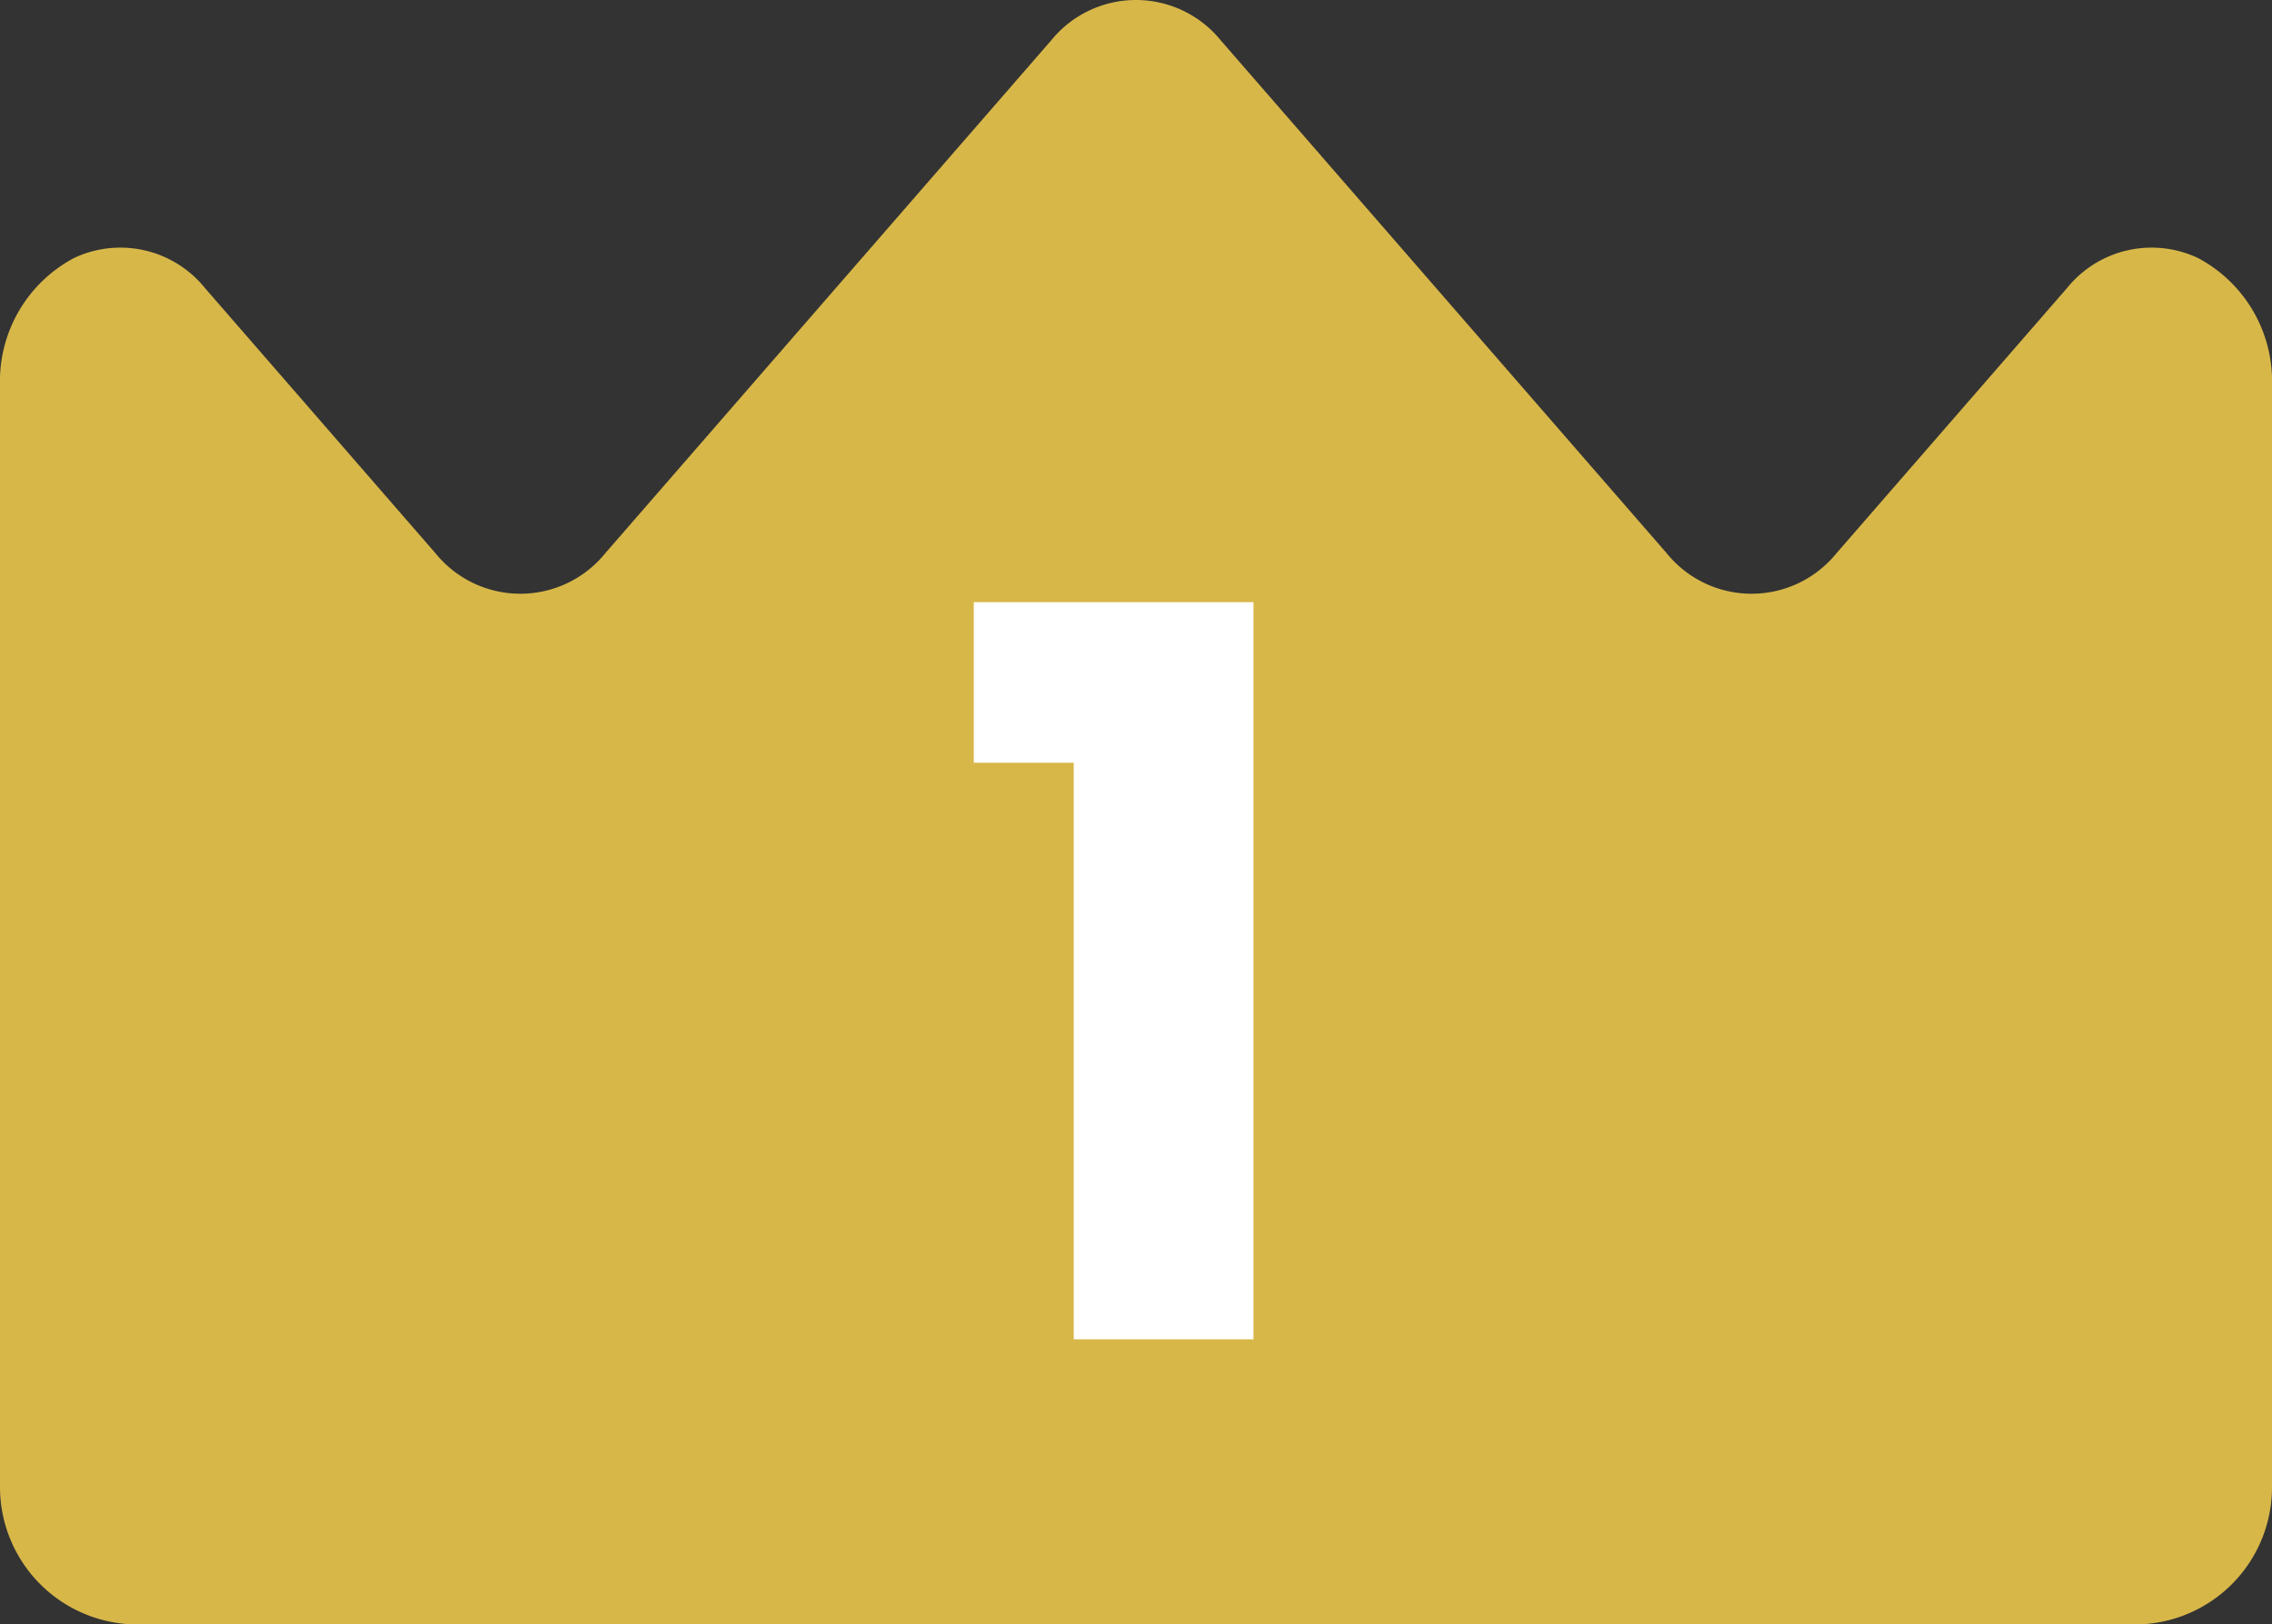
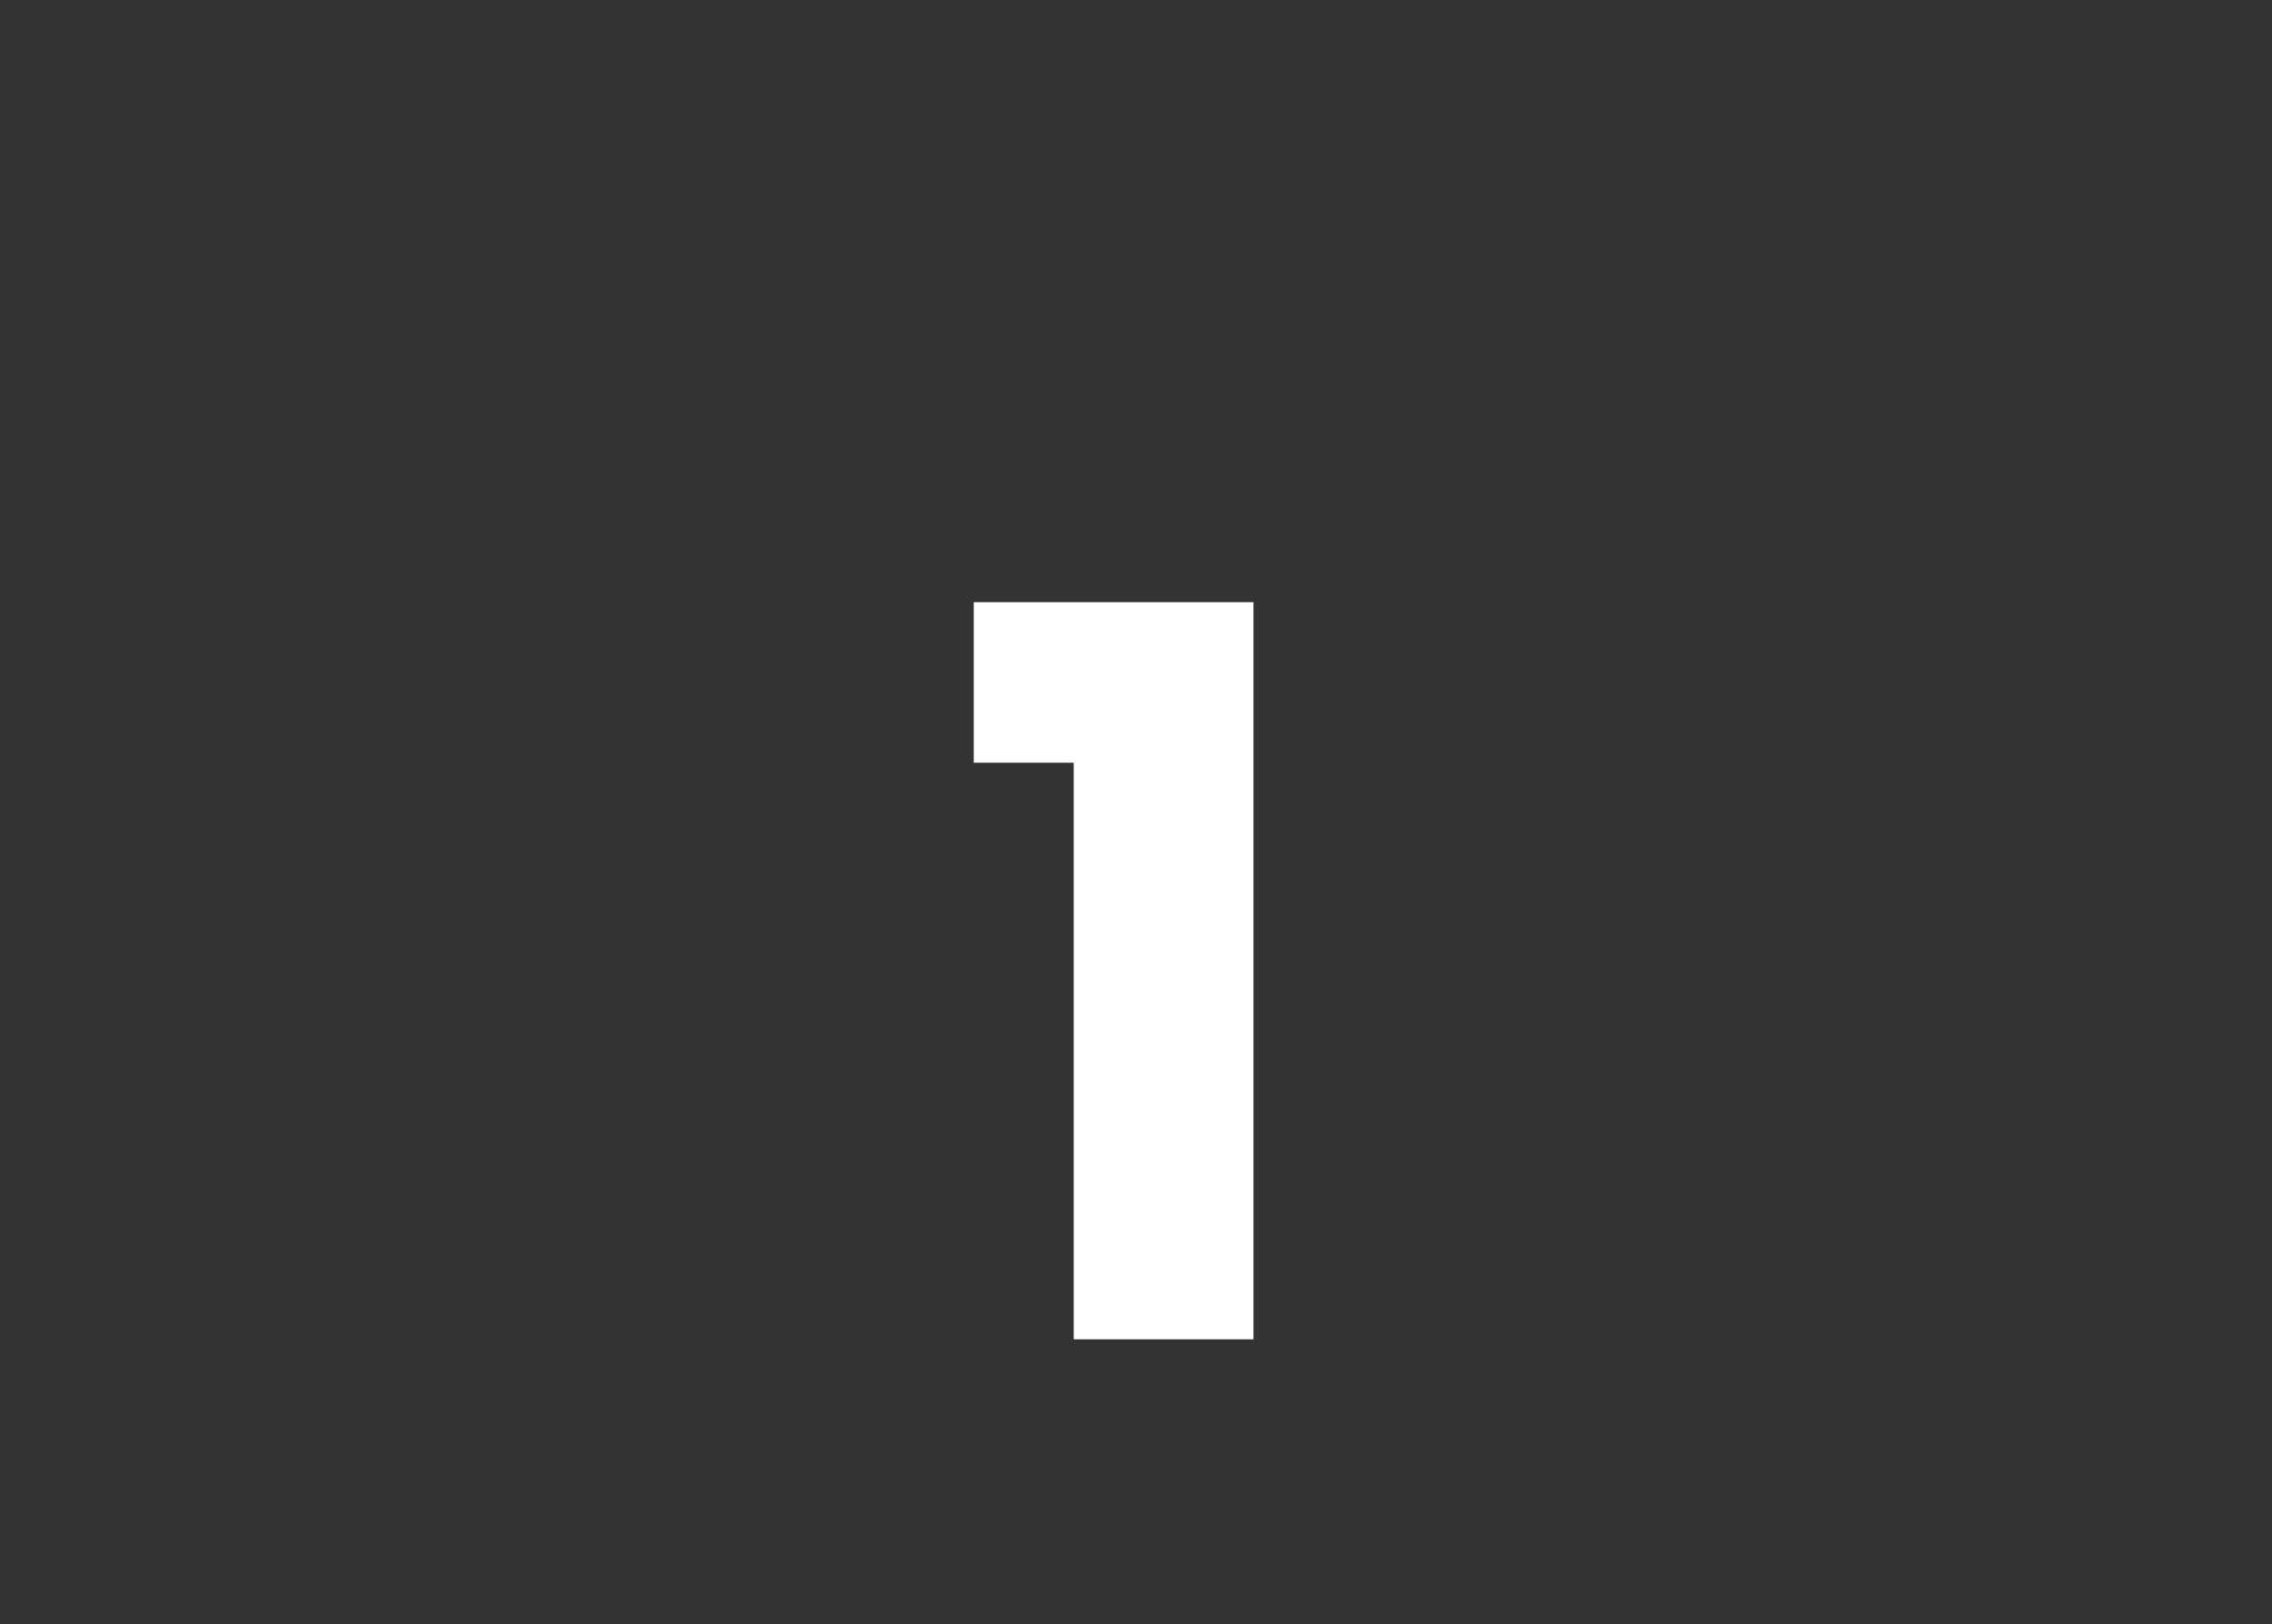
<svg xmlns="http://www.w3.org/2000/svg" width="45" height="32.171" viewBox="0 0 45 32.171">
  <rect x="0" y="0" width="45" height="32.171" fill="#333333" stroke="none" />
  <defs>
    <clipPath id="a">
-       <rect width="45" height="32.171" fill="#d8b749" />
-     </clipPath>
+       </clipPath>
  </defs>
  <g transform="translate(-317.111 -6048.686)">
    <g transform="translate(317.111 6048.686)" clip-path="url(#a)">
-       <path d="M42.137,32.171A2.718,2.718,0,0,0,45,29.439V7.634A2.762,2.762,0,0,0,43.533,5.11a2.152,2.152,0,0,0-2.589.591l-4.572,5.259a2.163,2.163,0,0,1-3.359,0L24.179.8A2.163,2.163,0,0,0,20.82.8l-8.834,10.16a2.163,2.163,0,0,1-3.359,0L4.055,5.7A2.152,2.152,0,0,0,1.467,5.11,2.763,2.763,0,0,0,0,7.634V29.439a2.722,2.722,0,0,0,2.867,2.732H42.137Z" transform="translate(0 0)" fill="#d8b749" />
-     </g>
+       </g>
    <path d="M2.52,0H6.08V-14.6H.54v3.18H2.52Z" transform="translate(335.858 6075.213)" fill="#fff" />
  </g>
</svg>